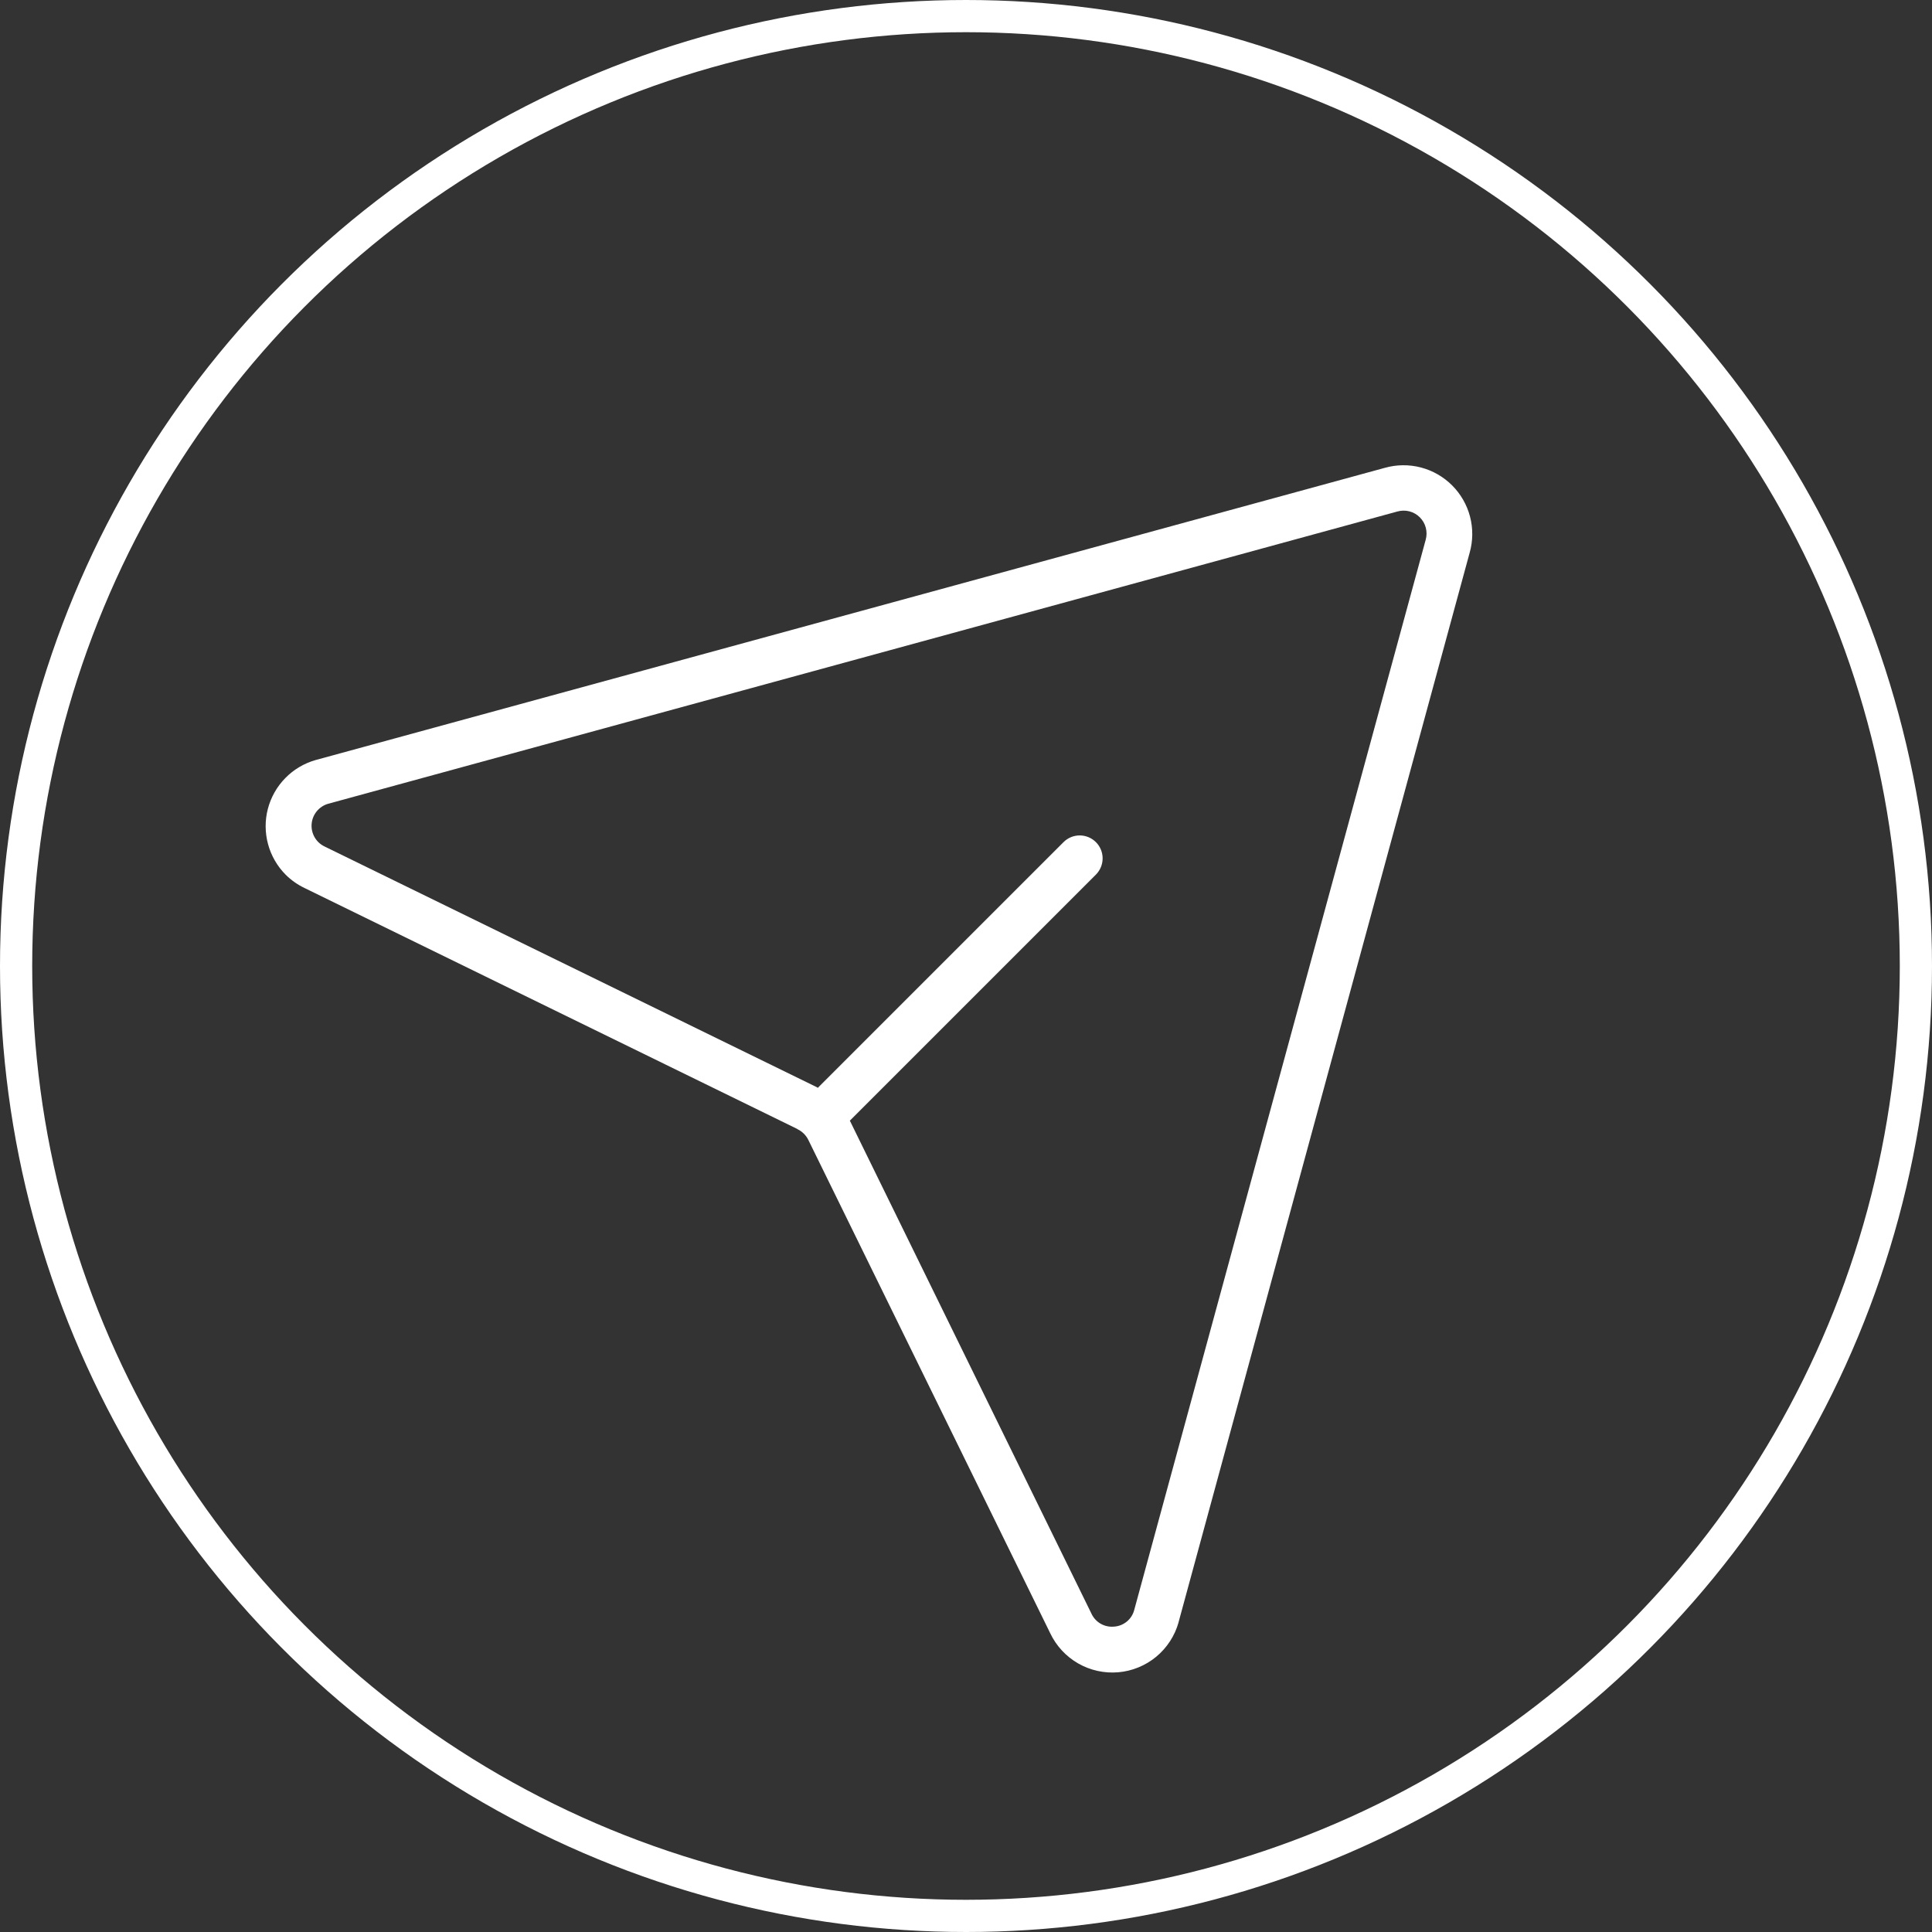
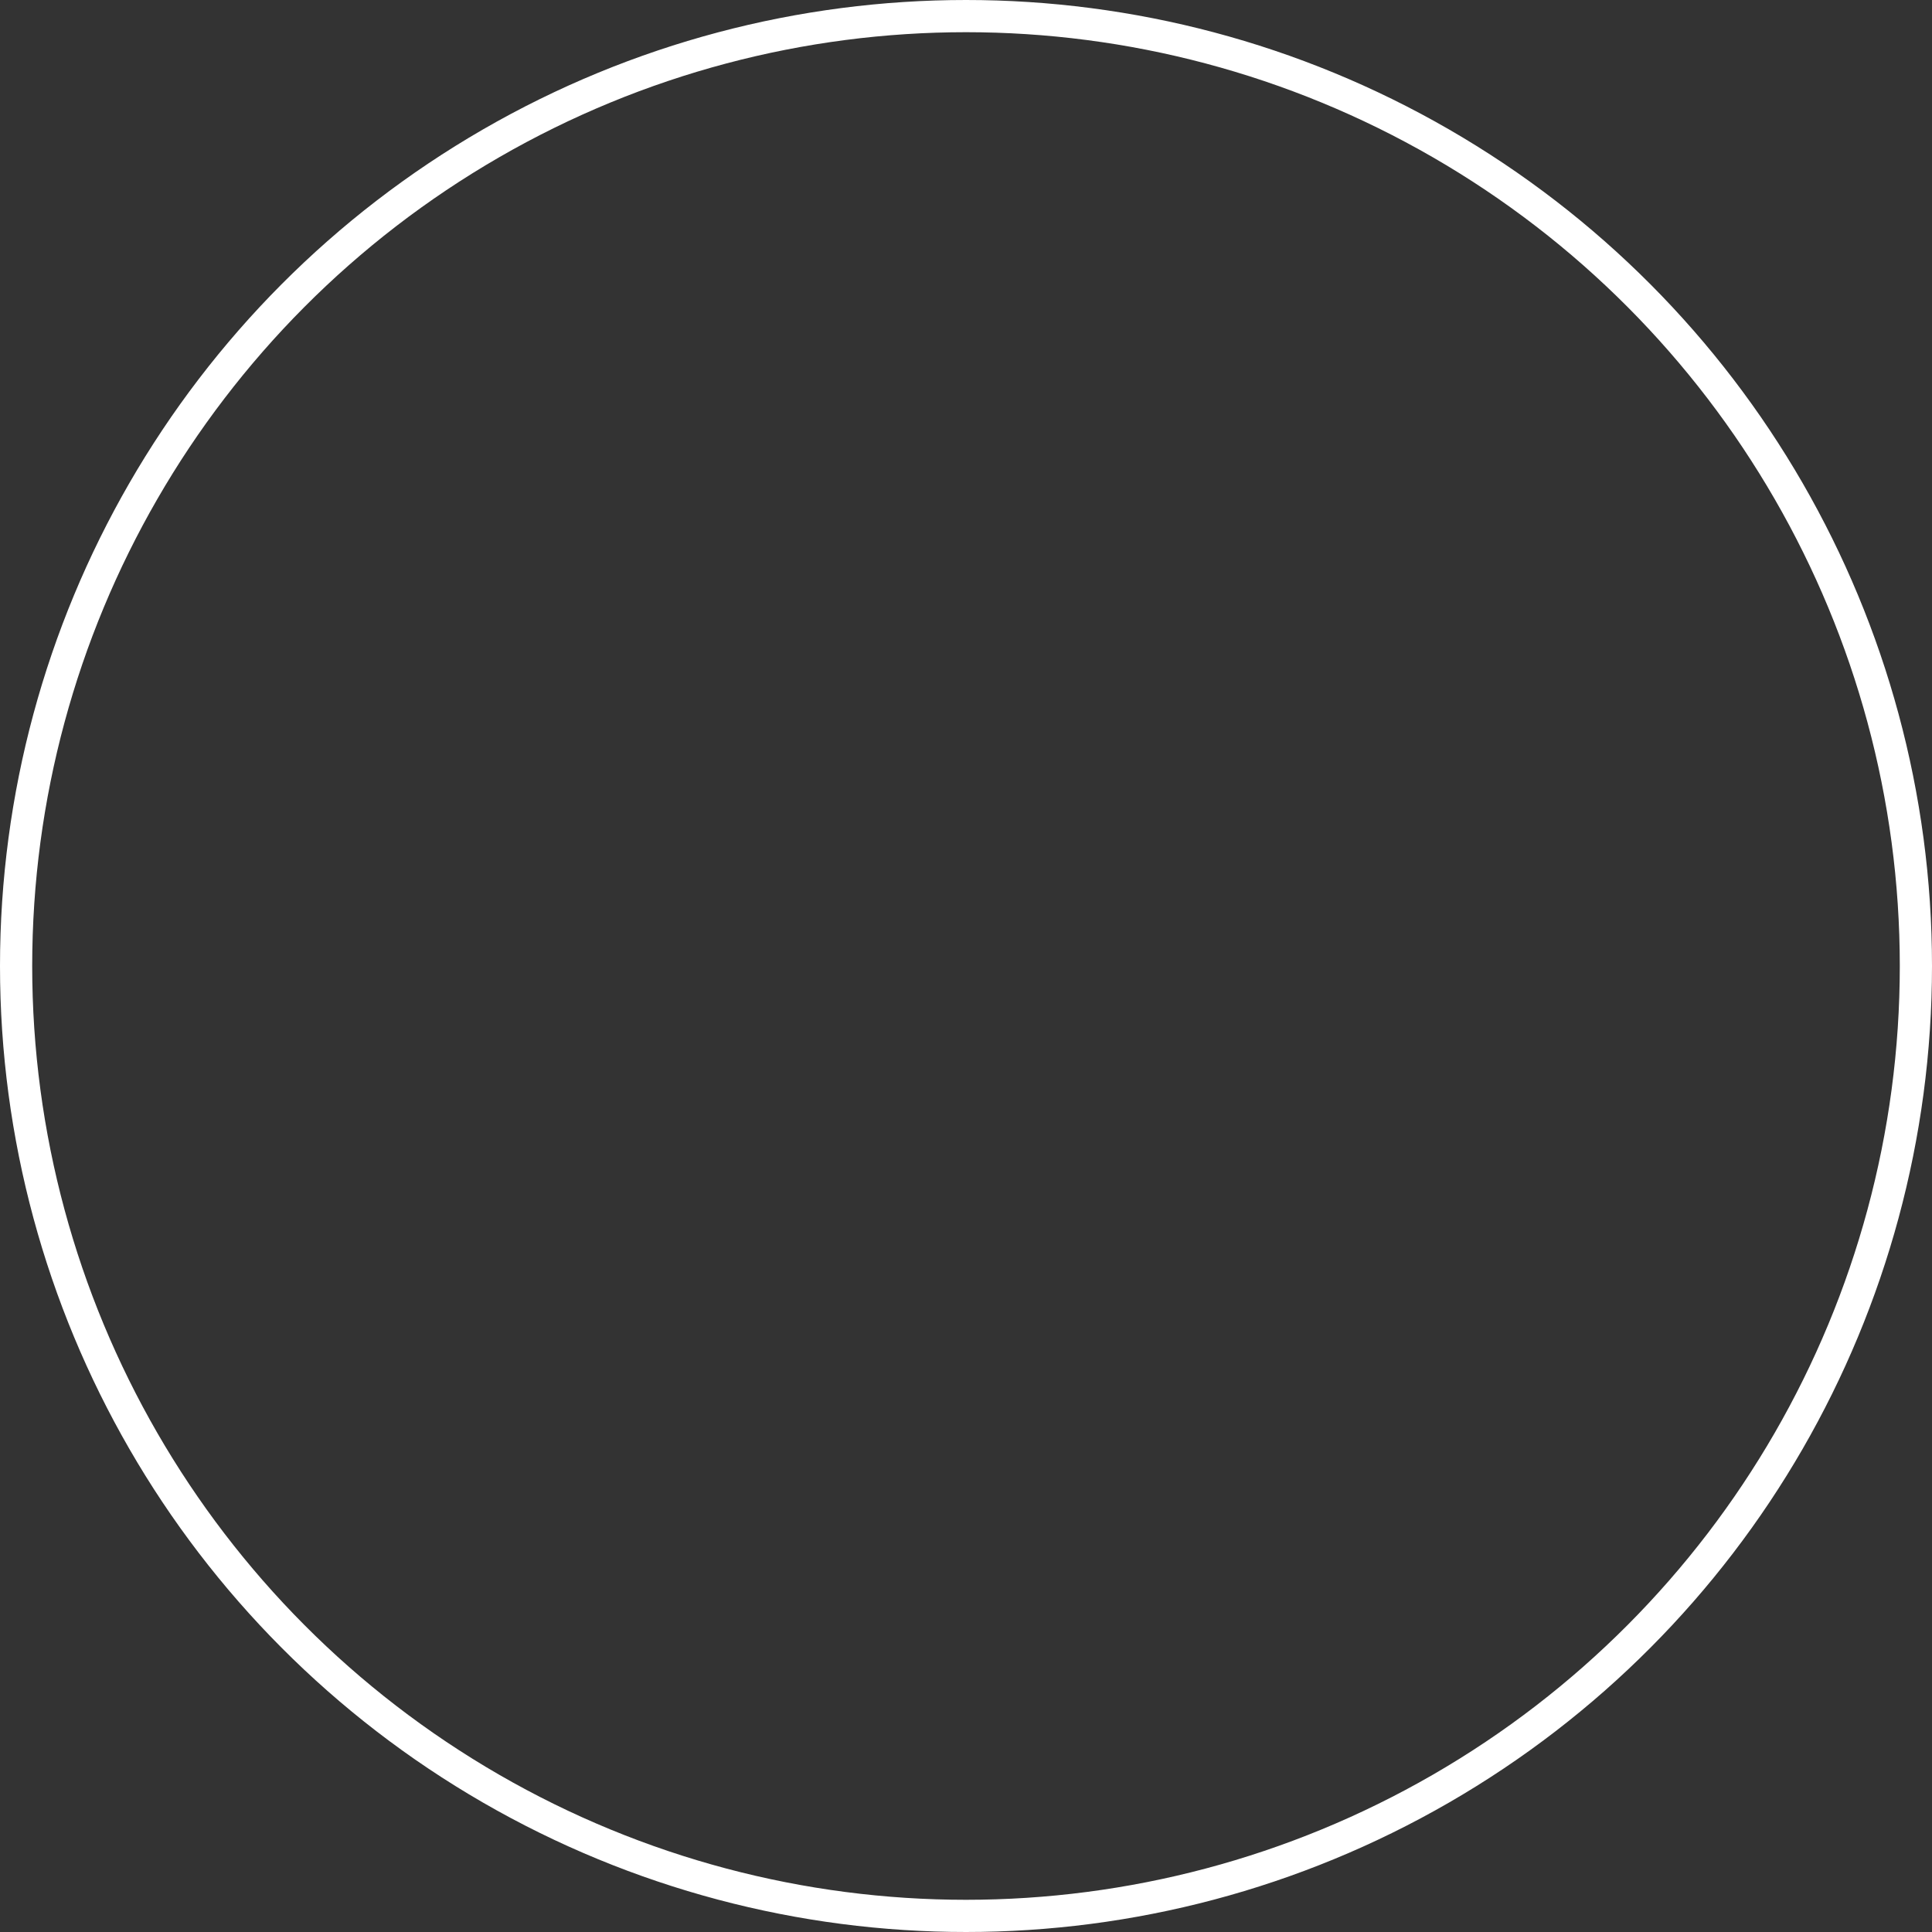
<svg xmlns="http://www.w3.org/2000/svg" width="60" height="60" viewBox="0 0 60 60" fill="none">
  <rect x="0" y="0" width="60" height="60" fill="#333333" stroke="none" />
  <g id="icon_mail">
    <circle id="Ellipse 1" cx="30" cy="30" r="29.5" stroke="white" />
    <g id="Vector">
-       <path d="M36.6 50.384L45.643 17.16C45.745 16.796 45.749 16.41 45.653 16.043C45.557 15.677 45.365 15.342 45.097 15.074C44.829 14.806 44.494 14.614 44.128 14.518C43.761 14.422 43.376 14.426 43.011 14.528L9.805 23.603C9.447 23.704 9.121 23.897 8.861 24.163C8.6 24.428 8.414 24.758 8.319 25.118C8.225 25.478 8.227 25.856 8.324 26.215C8.421 26.574 8.61 26.902 8.873 27.166C9.045 27.337 9.245 27.477 9.464 27.581L24.757 35.059L24.763 35.066C24.914 35.138 25.036 35.259 25.108 35.41L32.615 50.72C32.801 51.113 33.104 51.441 33.481 51.658C33.859 51.875 34.294 51.971 34.728 51.934C35.161 51.897 35.574 51.728 35.909 51.45C36.244 51.172 36.486 50.798 36.603 50.379L36.6 50.384ZM34.599 50.516C34.452 50.53 34.305 50.498 34.178 50.424C34.051 50.35 33.951 50.237 33.891 50.103L26.393 34.803L34.035 27.161C34.168 27.027 34.243 26.846 34.243 26.657C34.243 26.468 34.168 26.287 34.035 26.154C33.901 26.02 33.72 25.945 33.531 25.945C33.343 25.945 33.161 26.02 33.028 26.154L25.396 33.786L25.38 33.77L10.083 26.29C9.952 26.228 9.843 26.128 9.771 26.003C9.699 25.878 9.666 25.733 9.678 25.589C9.689 25.445 9.745 25.308 9.836 25.196C9.928 25.084 10.051 25.002 10.19 24.962L43.394 15.886C43.517 15.851 43.646 15.849 43.769 15.88C43.892 15.912 44.005 15.976 44.094 16.066C44.184 16.156 44.249 16.269 44.28 16.392C44.312 16.515 44.31 16.644 44.275 16.767L35.225 49.997C35.189 50.139 35.108 50.265 34.996 50.358C34.883 50.451 34.744 50.507 34.599 50.516Z" fill="white" />
-     </g>
+       </g>
  </g>
</svg>